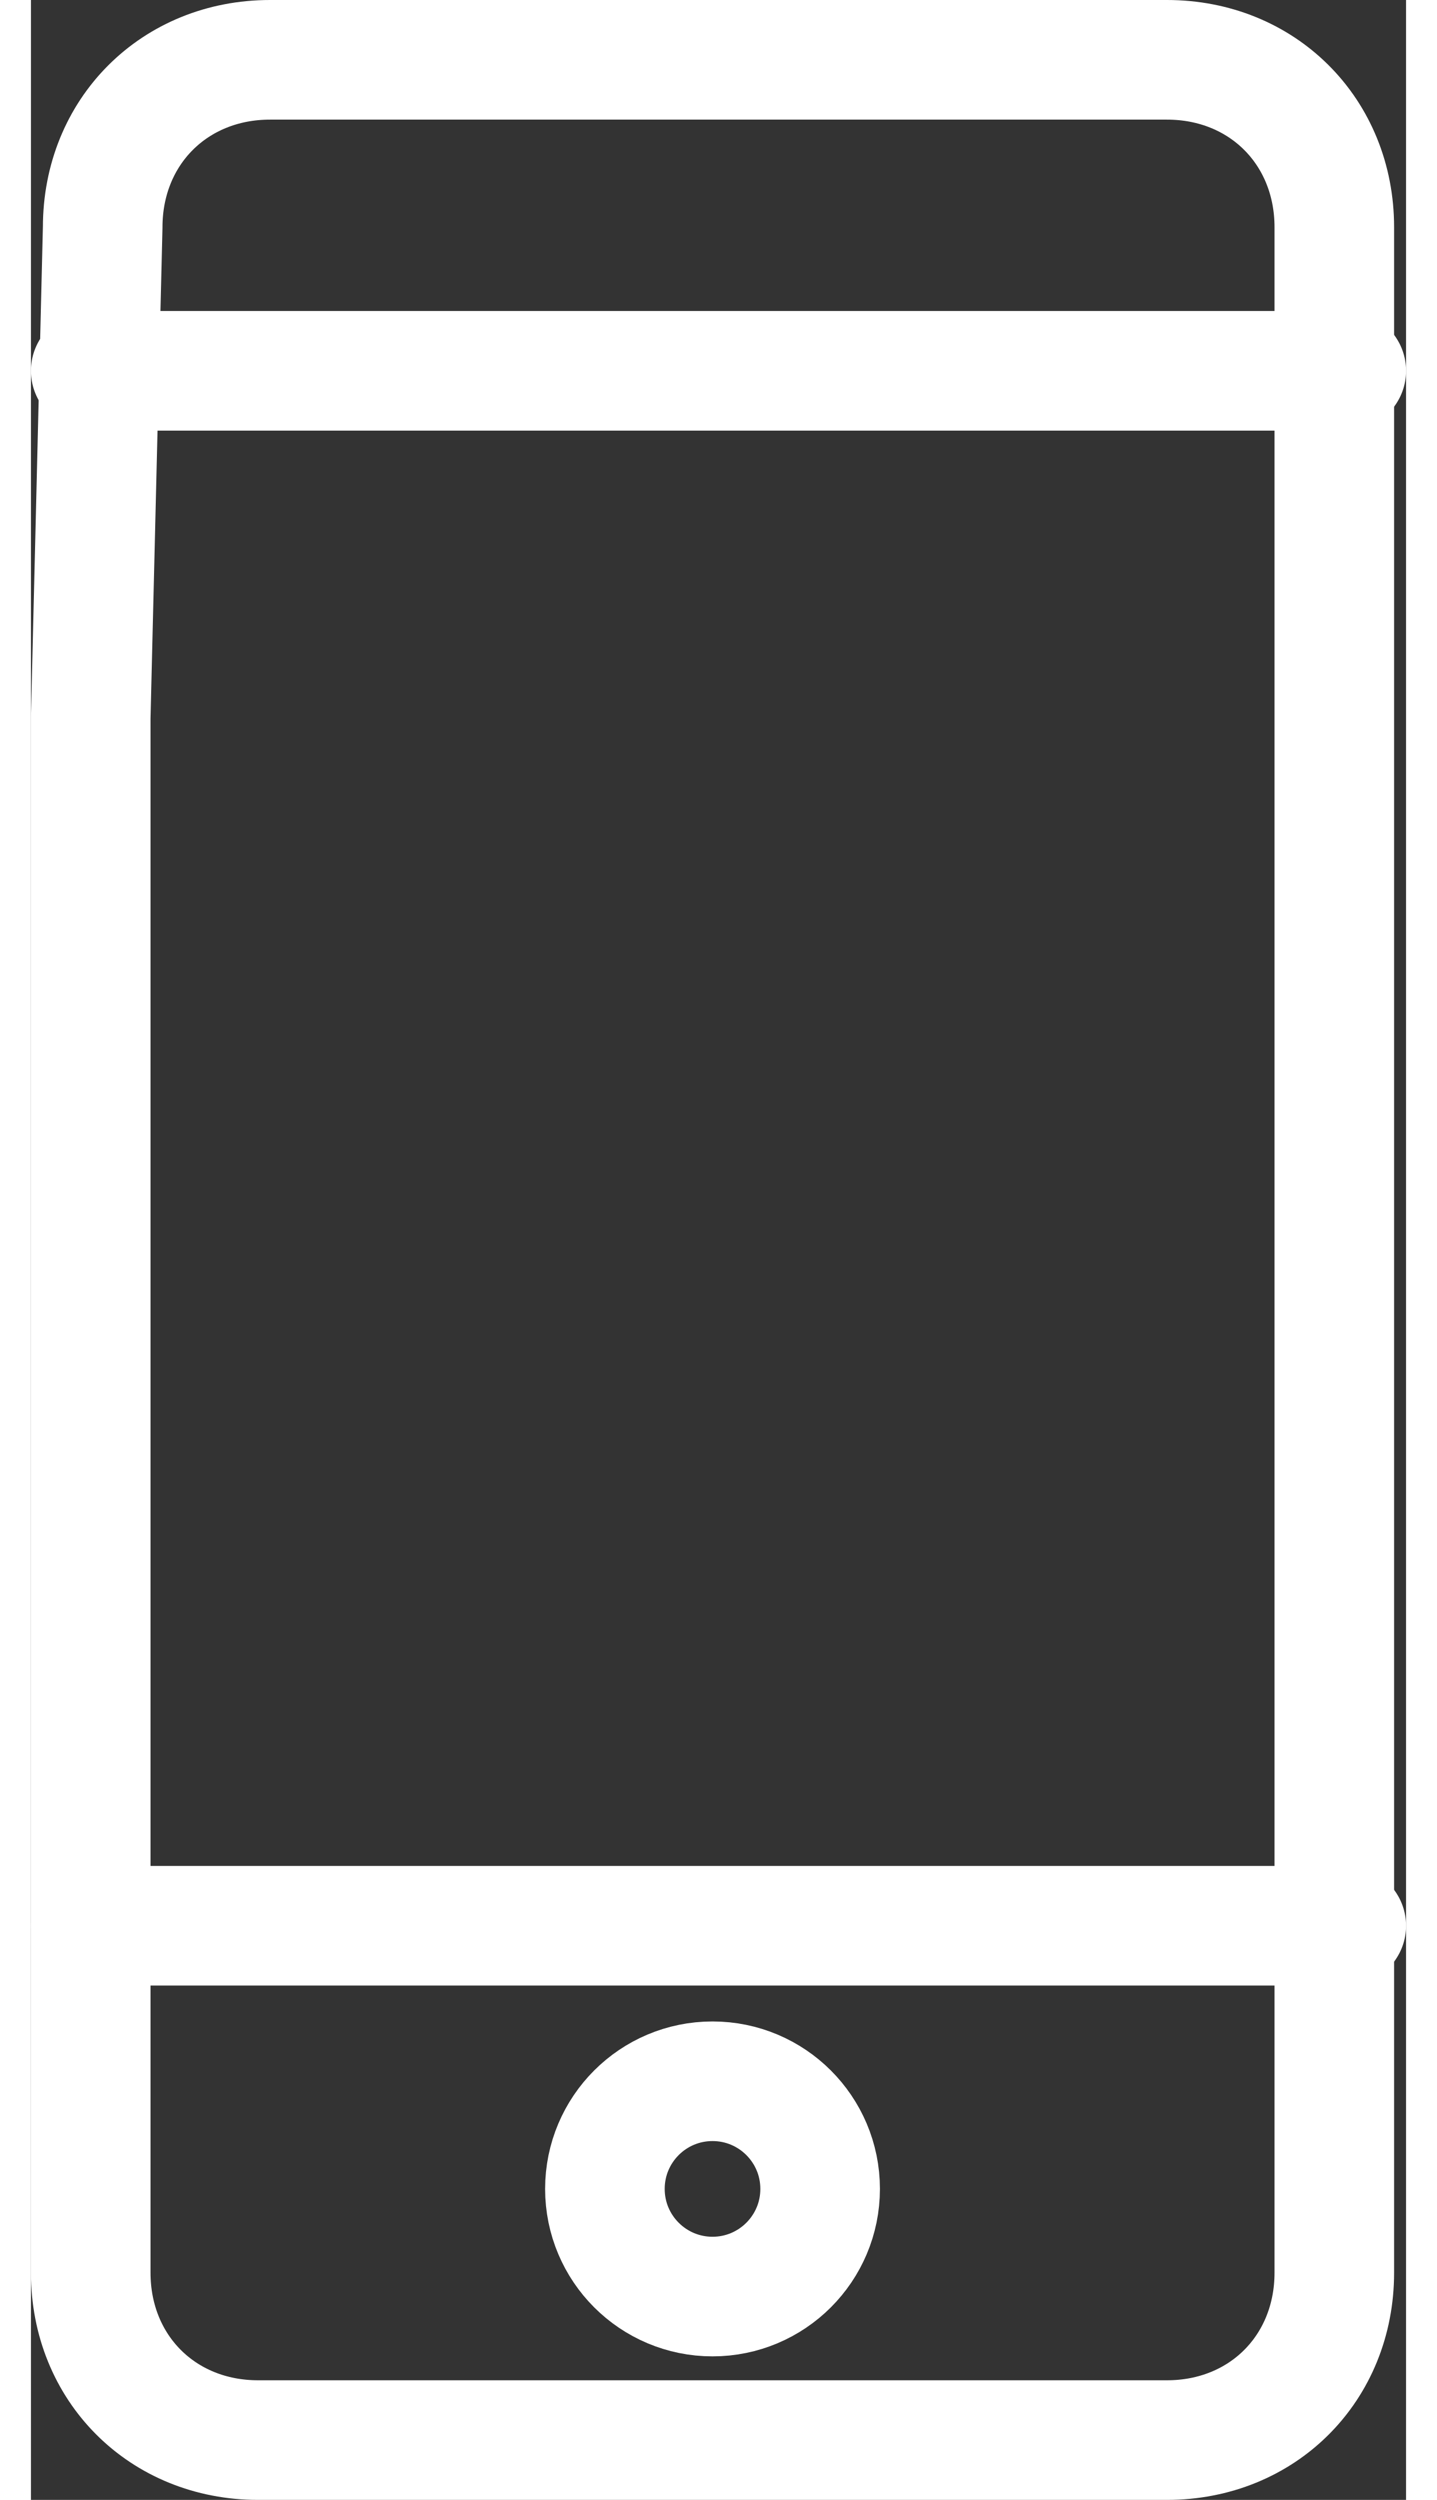
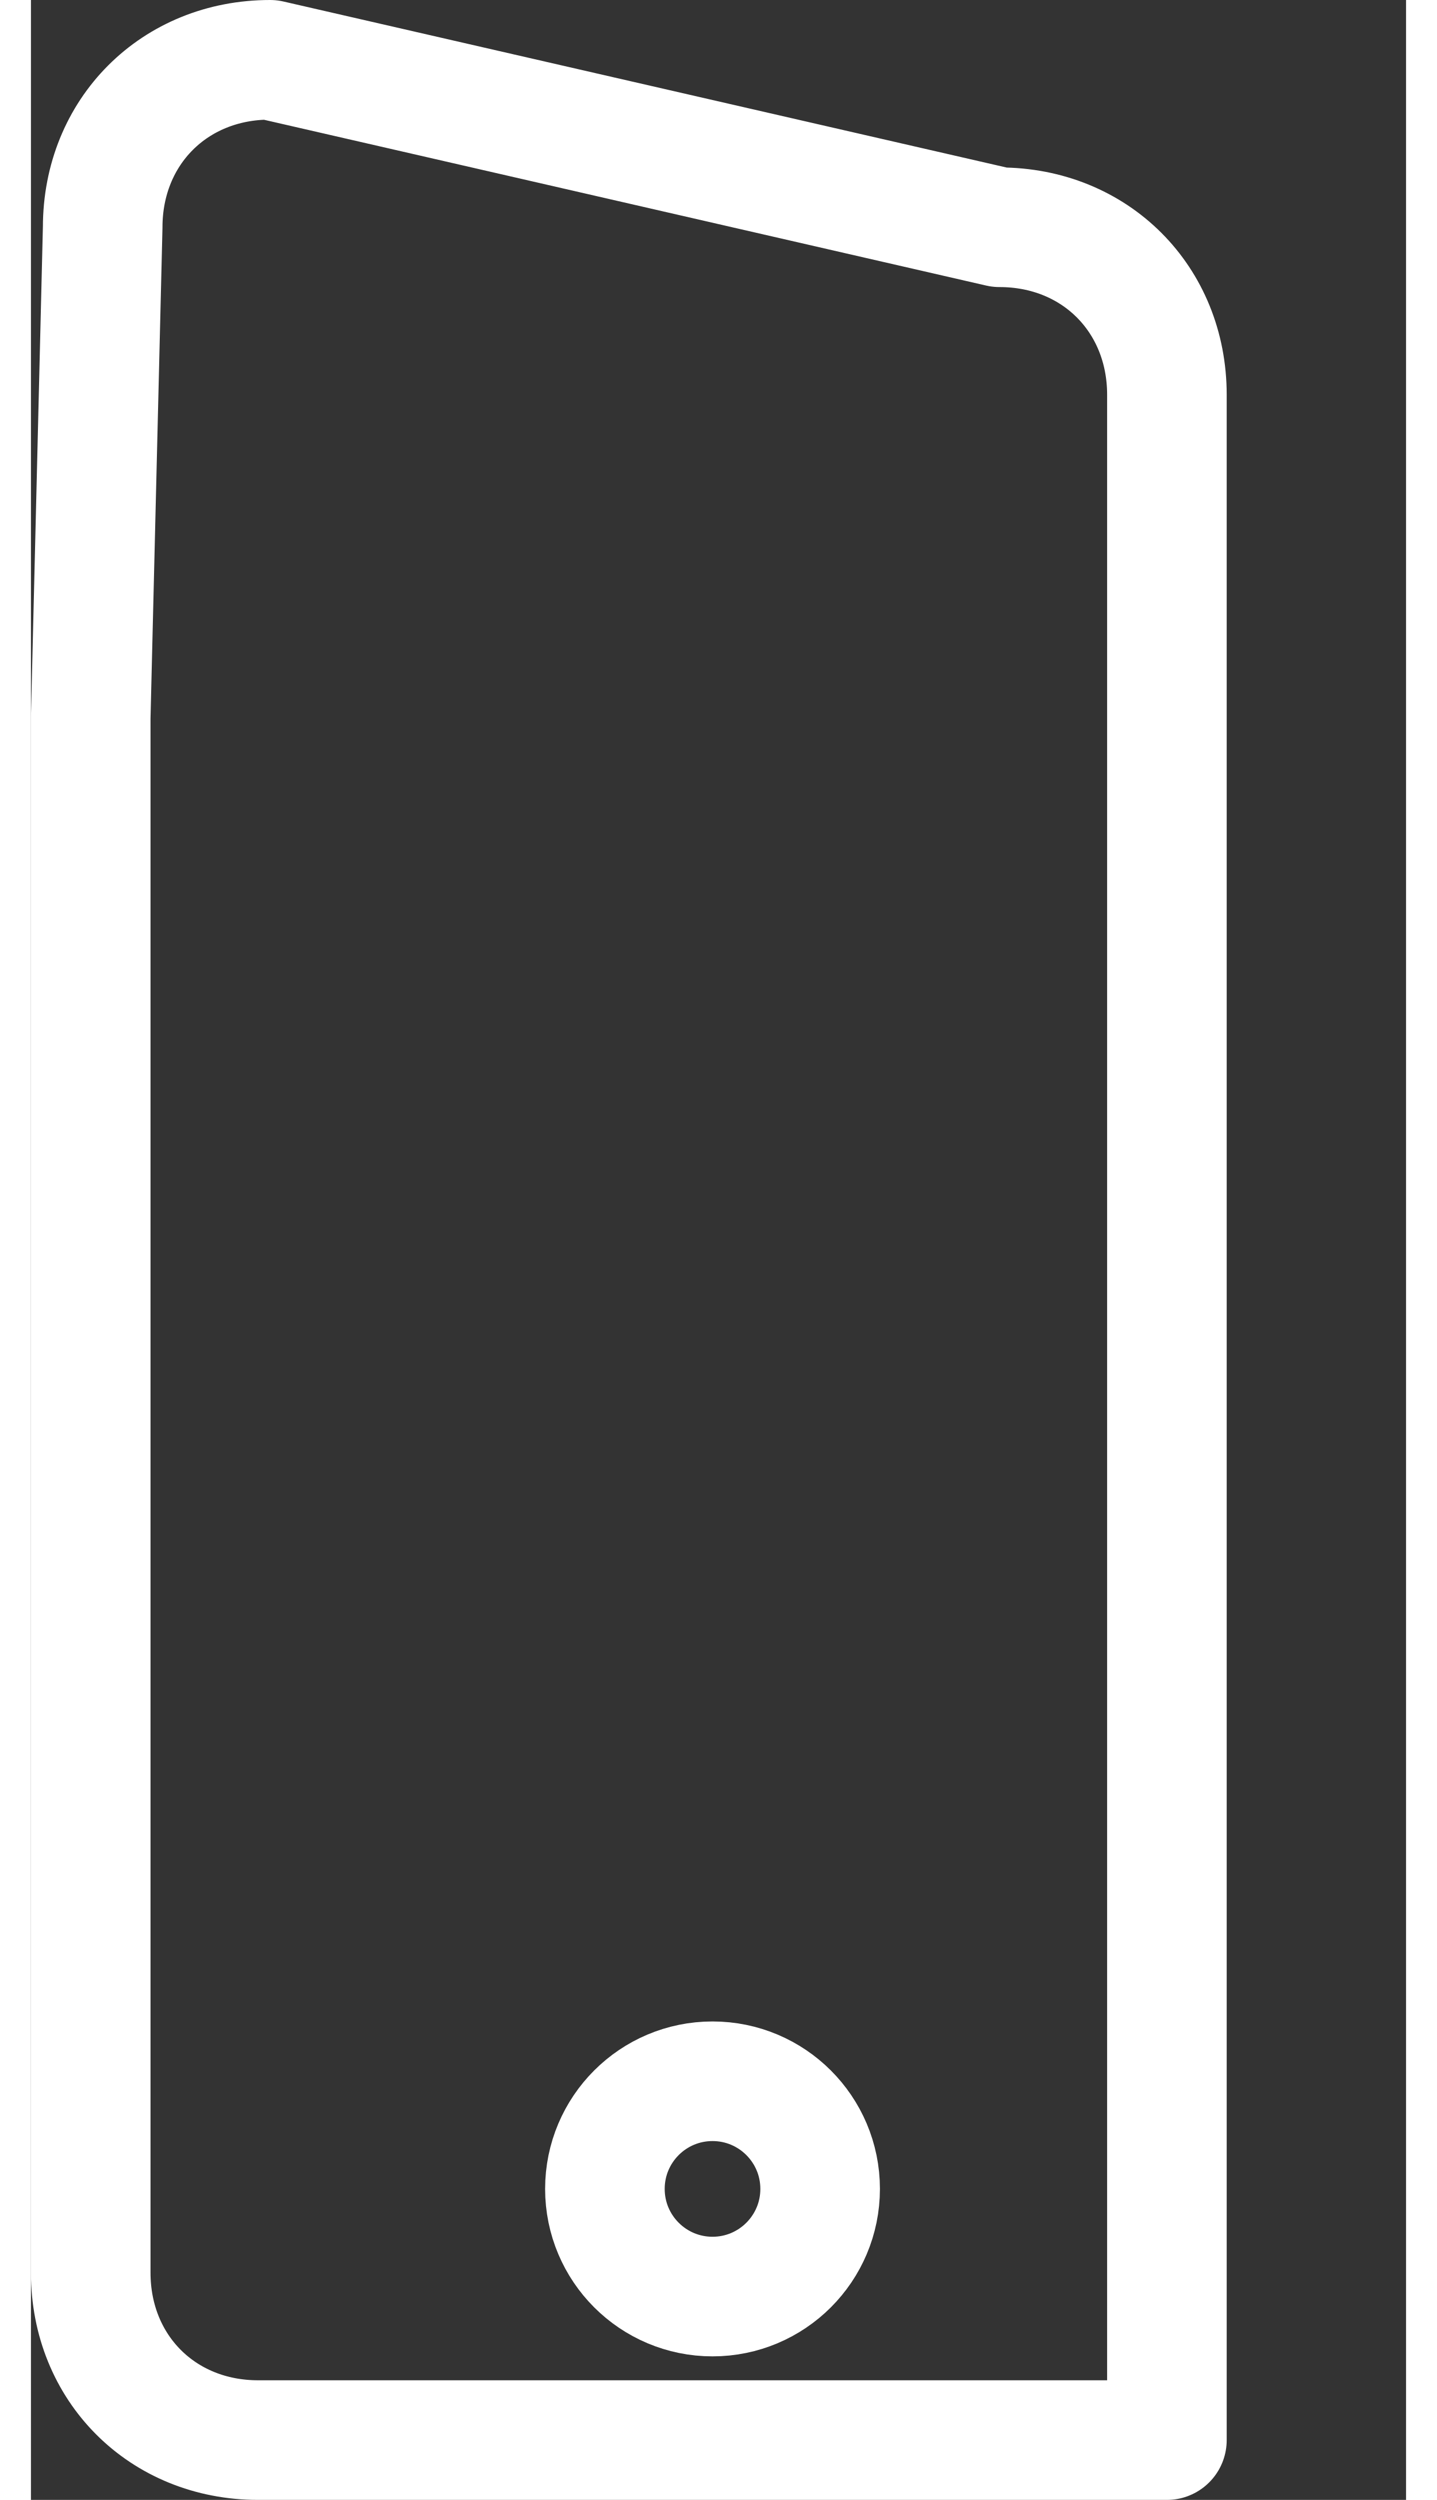
<svg xmlns="http://www.w3.org/2000/svg" version="1.1" id="Layer_1" x="0px" y="0px" viewBox="0 0 11.5 20.9" style="enable-background:new 0 0 11.5 20.9;" xml:space="preserve" height="20">
  <rect x="0" y="0" width="11.5" height="20.9" fill="#333333" stroke="none" />
  <style type="text/css">
	.st0{fill:none;stroke:#FFFFFF;stroke-linecap:round;stroke-linejoin:round;stroke-miterlimit:10;}
	
		.st1{fill-rule:evenodd;clip-rule:evenodd;fill:none;stroke:#FFFFFF;stroke-linecap:round;stroke-linejoin:round;stroke-miterlimit:10;}
</style>
-   <path class="st0" d="M0.5,6l0,13c0,0.8,0.6,1.4,1.4,1.4l7.6,0c0.8,0,1.4-0.6,1.4-1.4l0-17.1c0-0.8-0.6-1.4-1.4-1.4L2,0.5  c-0.8,0-1.4,0.6-1.4,1.4L0.5,6" />
-   <line class="st0" x1="0.5" y1="16.1" x2="11" y2="16.1" />
-   <line class="st0" x1="0.5" y1="3.1" x2="11" y2="3.1" />
+   <path class="st0" d="M0.5,6l0,13c0,0.8,0.6,1.4,1.4,1.4l7.6,0l0-17.1c0-0.8-0.6-1.4-1.4-1.4L2,0.5  c-0.8,0-1.4,0.6-1.4,1.4L0.5,6" />
  <circle class="st0" cx="5.7" cy="18.3" r="0.9" />
</svg>